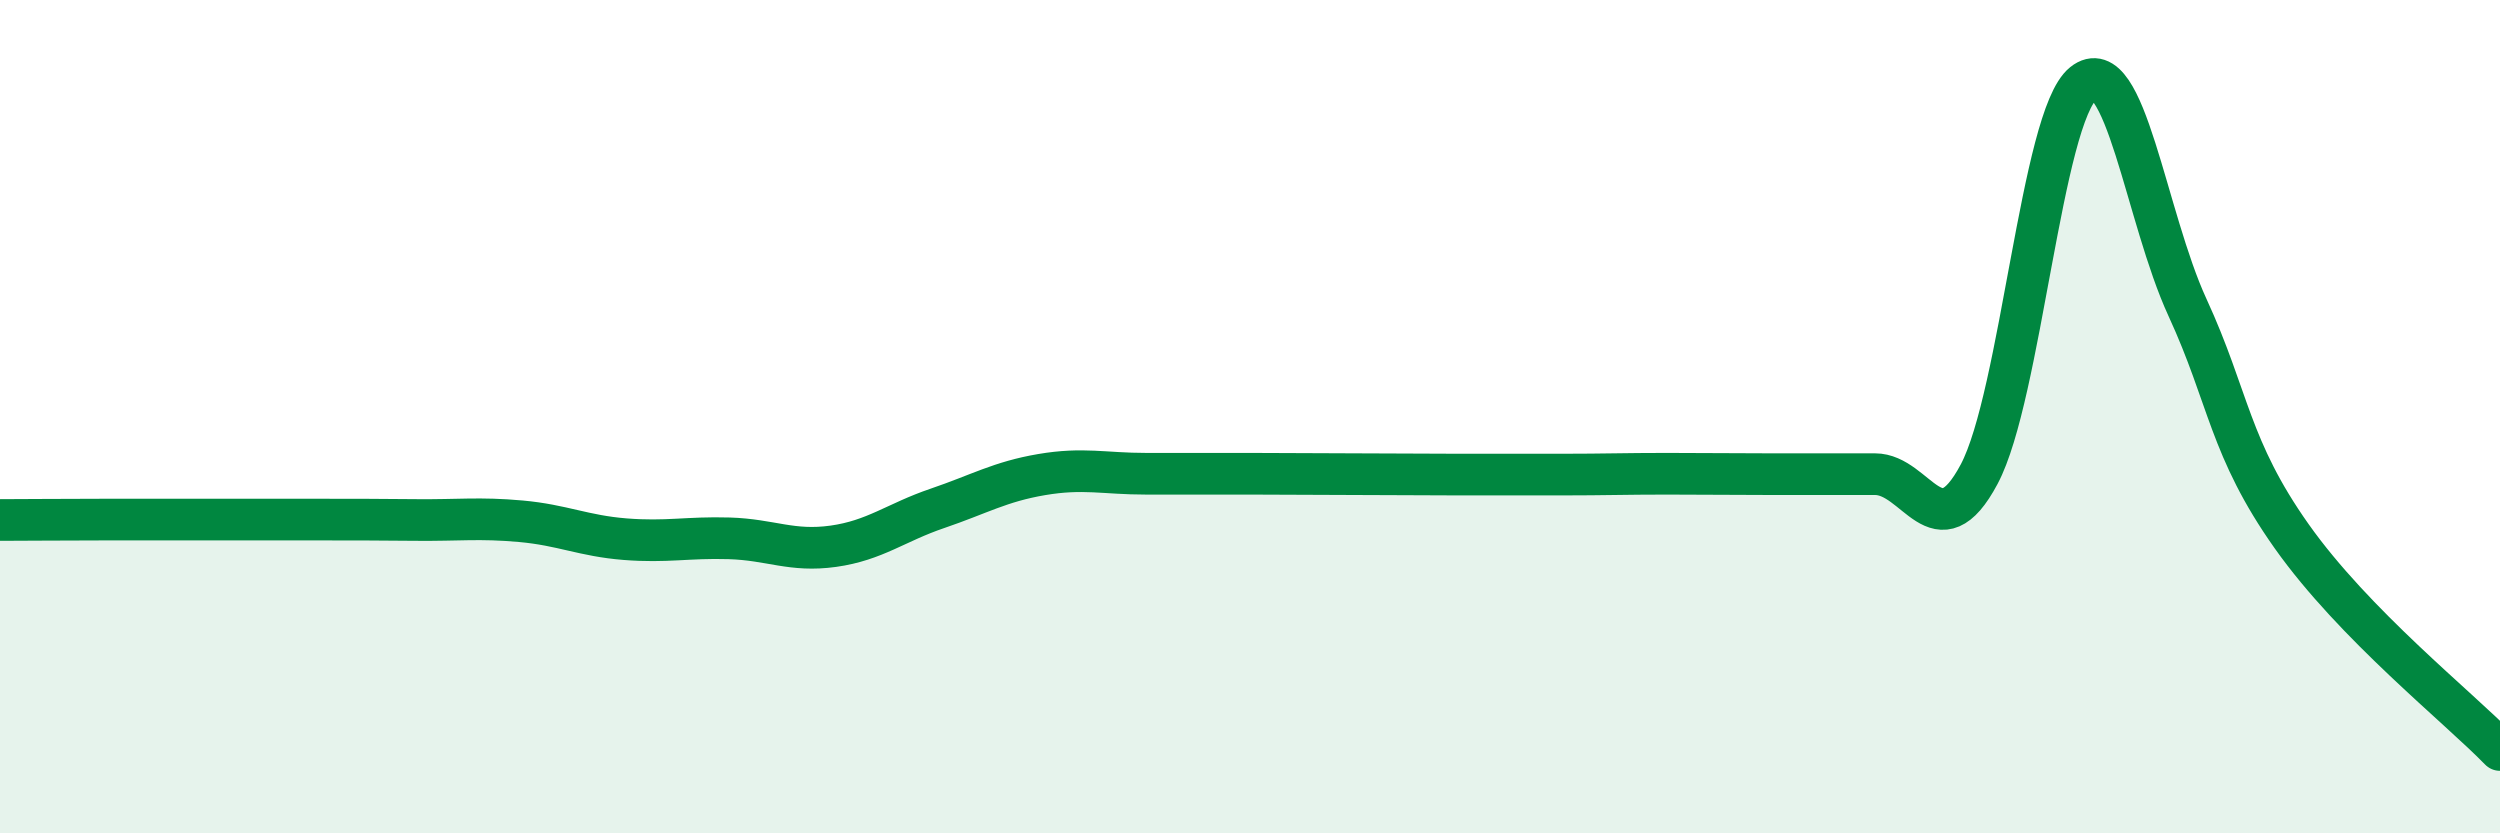
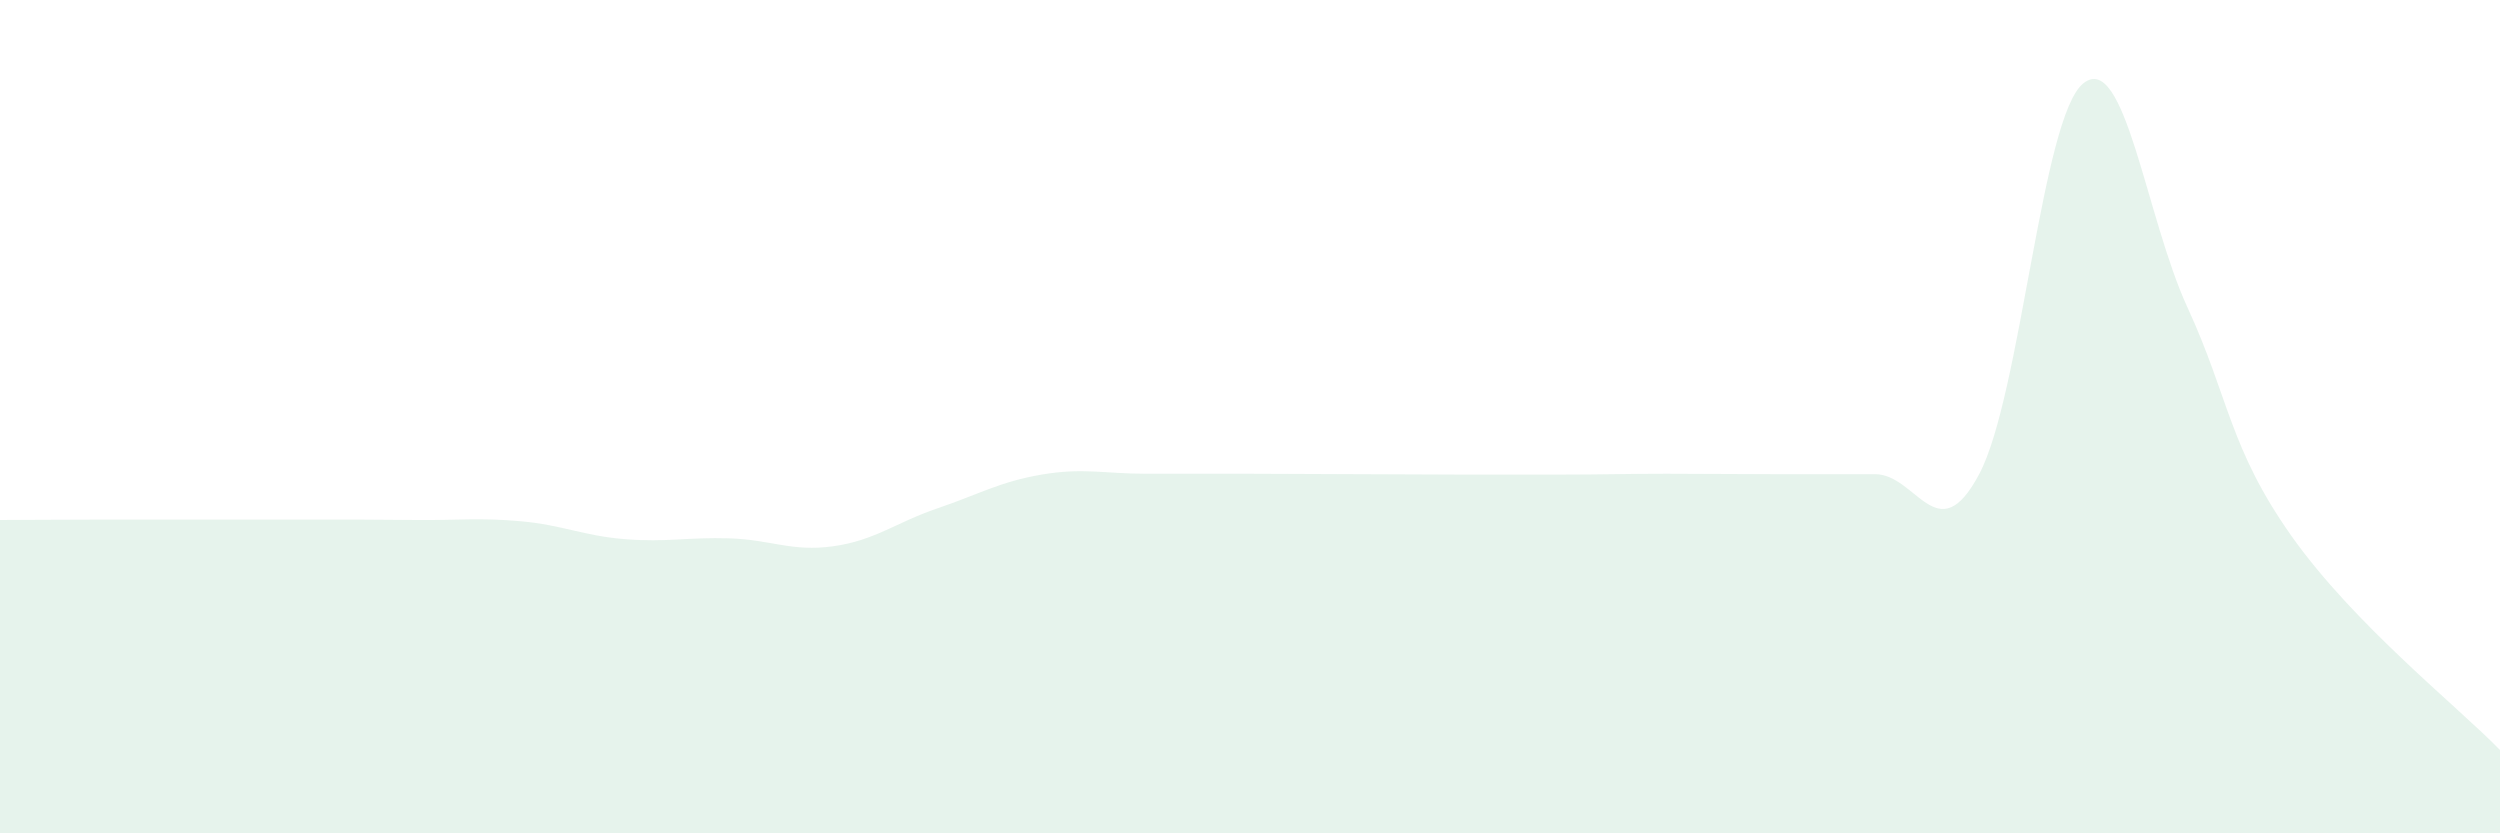
<svg xmlns="http://www.w3.org/2000/svg" width="60" height="20" viewBox="0 0 60 20">
  <path d="M 0,12.48 C 0.5,12.48 1.5,12.47 2.5,12.47 C 3.5,12.47 4,12.47 5,12.47 C 6,12.47 6.5,12.47 7.5,12.47 C 8.5,12.47 9,12.47 10,12.48 C 11,12.49 11.5,12.42 12.5,12.51 C 13.5,12.6 14,12.86 15,12.94 C 16,13.02 16.5,12.89 17.5,12.92 C 18.5,12.95 19,13.25 20,13.11 C 21,12.97 21.5,12.54 22.5,12.2 C 23.5,11.86 24,11.56 25,11.39 C 26,11.22 26.5,11.37 27.5,11.37 C 28.5,11.37 29,11.37 30,11.37 C 31,11.37 31.5,11.38 32.5,11.38 C 33.5,11.38 34,11.39 35,11.39 C 36,11.39 36.5,11.39 37.5,11.39 C 38.5,11.39 39,11.37 40,11.37 C 41,11.37 41.5,11.38 42.5,11.38 C 43.5,11.38 44,11.38 45,11.38 C 46,11.38 46.5,13.26 47.5,11.38 C 48.5,9.5 49,2.8 50,2 C 51,1.2 51.5,5.21 52.5,7.38 C 53.5,9.55 53.5,10.75 55,12.87 C 56.5,14.99 59,16.97 60,18L60 20L0 20Z" fill="#008740" opacity="0.1" stroke-linecap="round" stroke-linejoin="round" />
-   <path d="M 0,12.48 C 0.5,12.48 1.5,12.47 2.5,12.47 C 3.5,12.47 4,12.47 5,12.47 C 6,12.47 6.5,12.47 7.5,12.47 C 8.5,12.47 9,12.47 10,12.48 C 11,12.49 11.5,12.42 12.5,12.51 C 13.5,12.6 14,12.86 15,12.94 C 16,13.02 16.5,12.89 17.5,12.92 C 18.5,12.95 19,13.25 20,13.11 C 21,12.97 21.5,12.54 22.5,12.2 C 23.5,11.86 24,11.56 25,11.39 C 26,11.22 26.5,11.37 27.5,11.37 C 28.5,11.37 29,11.37 30,11.37 C 31,11.37 31.5,11.38 32.5,11.38 C 33.5,11.38 34,11.39 35,11.39 C 36,11.39 36.5,11.39 37.5,11.39 C 38.5,11.39 39,11.37 40,11.37 C 41,11.37 41.5,11.38 42.5,11.38 C 43.5,11.38 44,11.38 45,11.38 C 46,11.38 46.5,13.26 47.5,11.38 C 48.5,9.5 49,2.8 50,2 C 51,1.2 51.5,5.21 52.5,7.38 C 53.5,9.55 53.5,10.75 55,12.87 C 56.5,14.99 59,16.97 60,18" stroke="#008740" stroke-width="1" fill="none" stroke-linecap="round" stroke-linejoin="round" />
</svg>